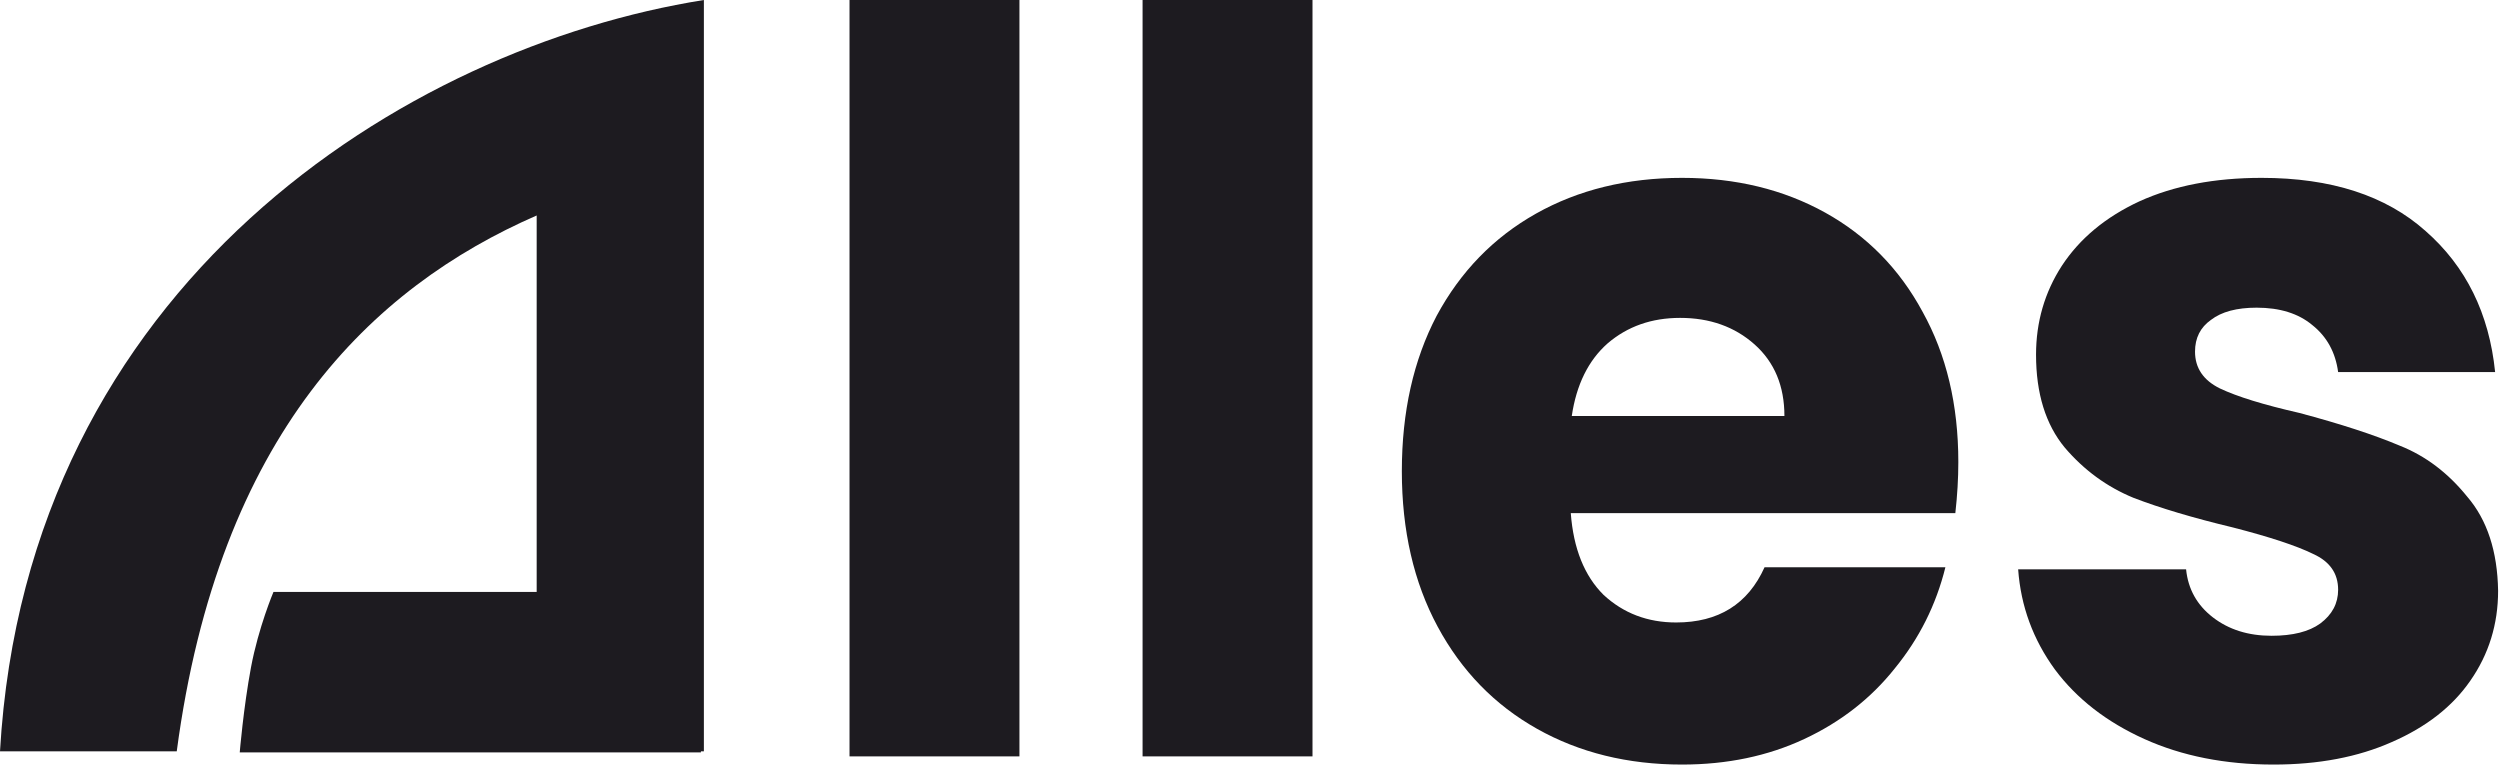
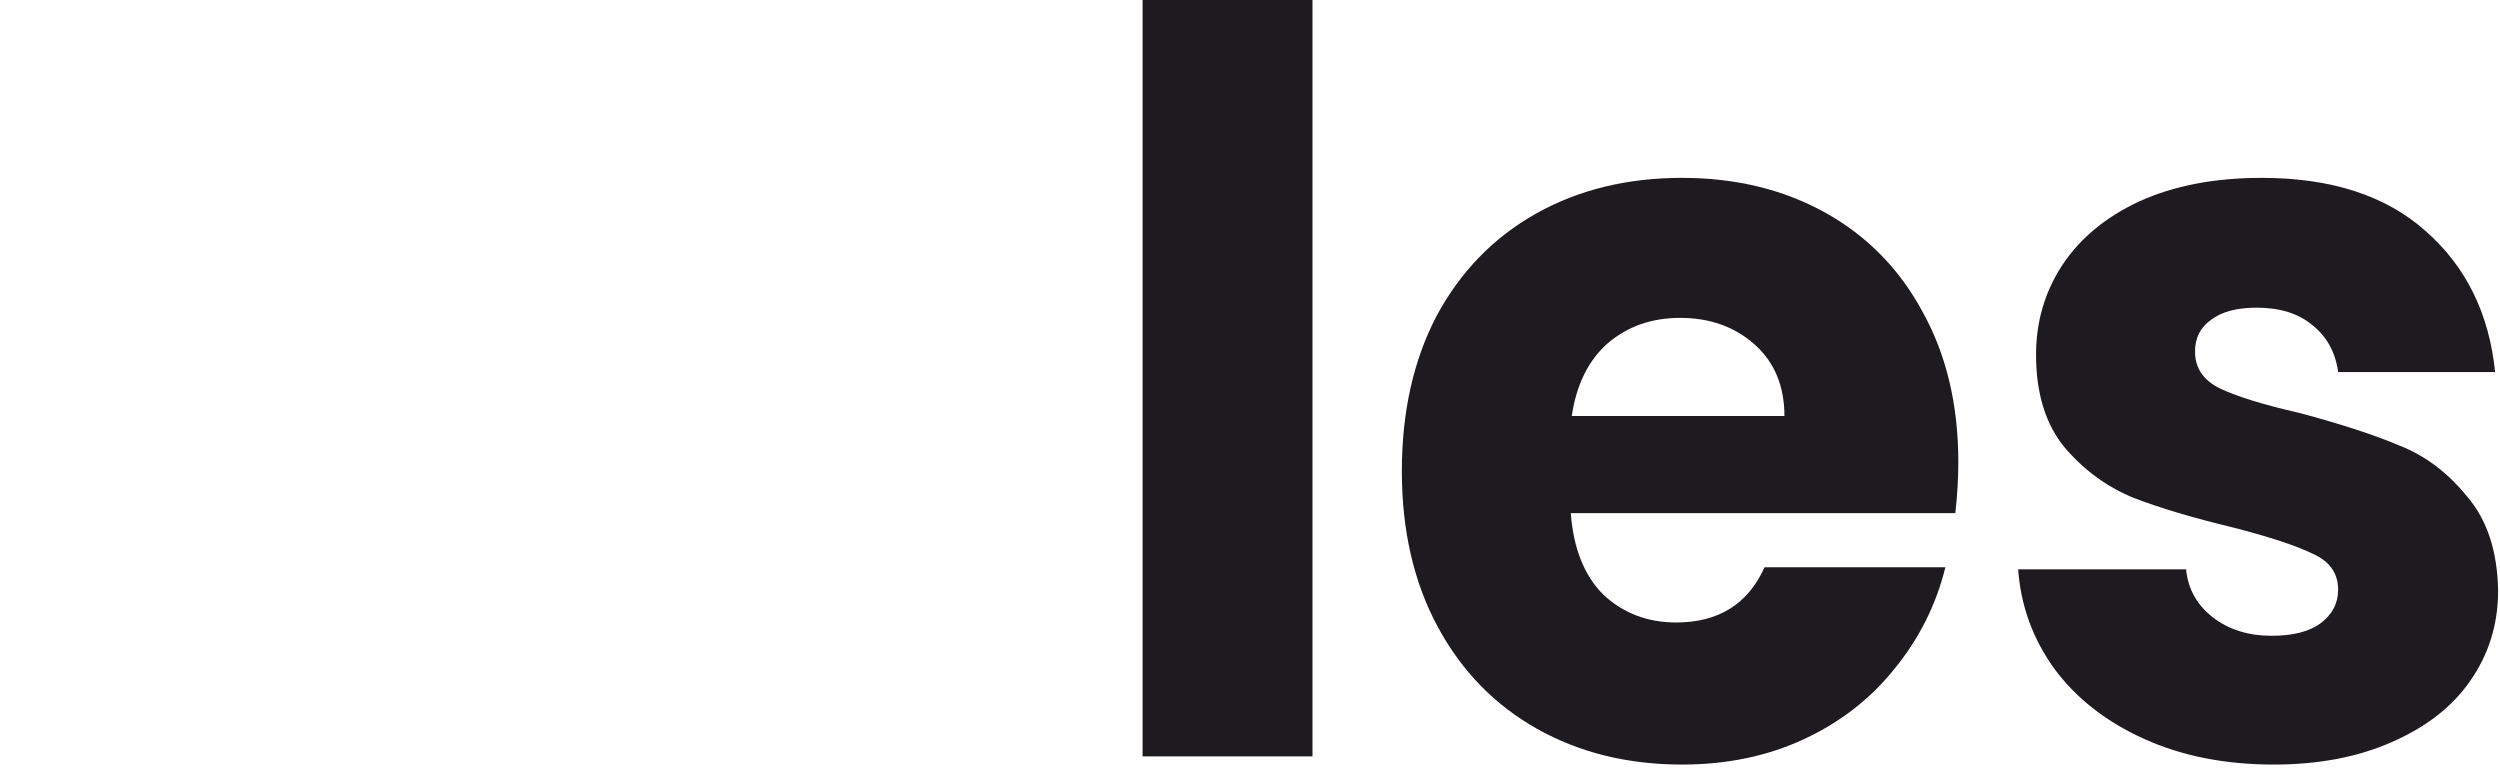
<svg xmlns="http://www.w3.org/2000/svg" width="103" height="32" viewBox="0 0 103 32" fill="none">
-   <path d="M29 0C16.704 1.953 1.103 11.721 0 30.955H7.282C9.016 17.909 15.302 11.849 22.111 8.878V24.388H11.267C11.267 24.388 10.649 25.846 10.34 27.499C10.031 29.152 9.877 31 9.877 31H28.877V30.955H29V0Z" fill="#1D1B20" />
-   <path d="M42.001 0V31.163H35V0H42.001Z" fill="#1D1B20" />
  <path d="M54.075 0V31.163H47.074V0H54.075Z" fill="#1D1B20" />
  <path d="M80.683 19.035C80.683 19.709 80.642 20.41 80.56 21.14H64.716C64.825 22.6 65.276 23.723 66.067 24.509C66.886 25.267 67.882 25.646 69.056 25.646C70.803 25.646 72.017 24.888 72.699 23.372H80.15C79.768 24.916 79.073 26.306 78.063 27.541C77.08 28.777 75.838 29.745 74.337 30.447C72.836 31.149 71.157 31.5 69.301 31.5C67.063 31.5 65.071 31.009 63.324 30.026C61.577 29.043 60.213 27.64 59.23 25.815C58.248 23.99 57.756 21.856 57.756 19.414C57.756 16.971 58.234 14.838 59.189 13.013C60.172 11.188 61.536 9.784 63.283 8.801C65.03 7.819 67.036 7.328 69.301 7.328C71.512 7.328 73.477 7.805 75.197 8.759C76.916 9.714 78.254 11.075 79.209 12.844C80.192 14.613 80.683 16.677 80.683 19.035ZM73.518 17.14C73.518 15.904 73.109 14.922 72.29 14.192C71.471 13.462 70.448 13.097 69.219 13.097C68.046 13.097 67.05 13.448 66.231 14.15C65.439 14.852 64.948 15.848 64.757 17.14H73.518Z" fill="#1D1B20" />
  <path d="M93.669 31.5C91.677 31.5 89.903 31.149 88.347 30.447C86.791 29.745 85.563 28.791 84.663 27.584C83.762 26.348 83.257 24.973 83.148 23.457H90.067C90.149 24.271 90.517 24.93 91.172 25.436C91.827 25.941 92.632 26.194 93.588 26.194C94.461 26.194 95.13 26.025 95.594 25.689C96.085 25.323 96.331 24.86 96.331 24.299C96.331 23.625 95.989 23.134 95.307 22.825C94.625 22.488 93.519 22.123 91.991 21.73C90.353 21.337 88.989 20.93 87.897 20.509C86.805 20.059 85.864 19.372 85.072 18.445C84.281 17.491 83.885 16.213 83.885 14.613C83.885 13.265 84.24 12.044 84.949 10.949C85.686 9.826 86.751 8.942 88.142 8.296C89.562 7.65 91.24 7.328 93.178 7.328C96.044 7.328 98.296 8.057 99.933 9.517C101.598 10.977 102.553 12.914 102.799 15.329H96.331C96.221 14.515 95.867 13.869 95.266 13.392C94.693 12.914 93.929 12.676 92.973 12.676C92.155 12.676 91.527 12.844 91.09 13.181C90.653 13.49 90.435 13.925 90.435 14.487C90.435 15.16 90.776 15.666 91.459 16.003C92.168 16.34 93.26 16.677 94.734 17.013C96.426 17.463 97.804 17.912 98.869 18.361C99.933 18.782 100.861 19.484 101.653 20.467C102.472 21.421 102.895 22.713 102.922 24.341C102.922 25.717 102.54 26.952 101.776 28.047C101.039 29.114 99.96 29.956 98.541 30.573C97.149 31.191 95.525 31.5 93.669 31.5Z" fill="#1D1B20" />
</svg>